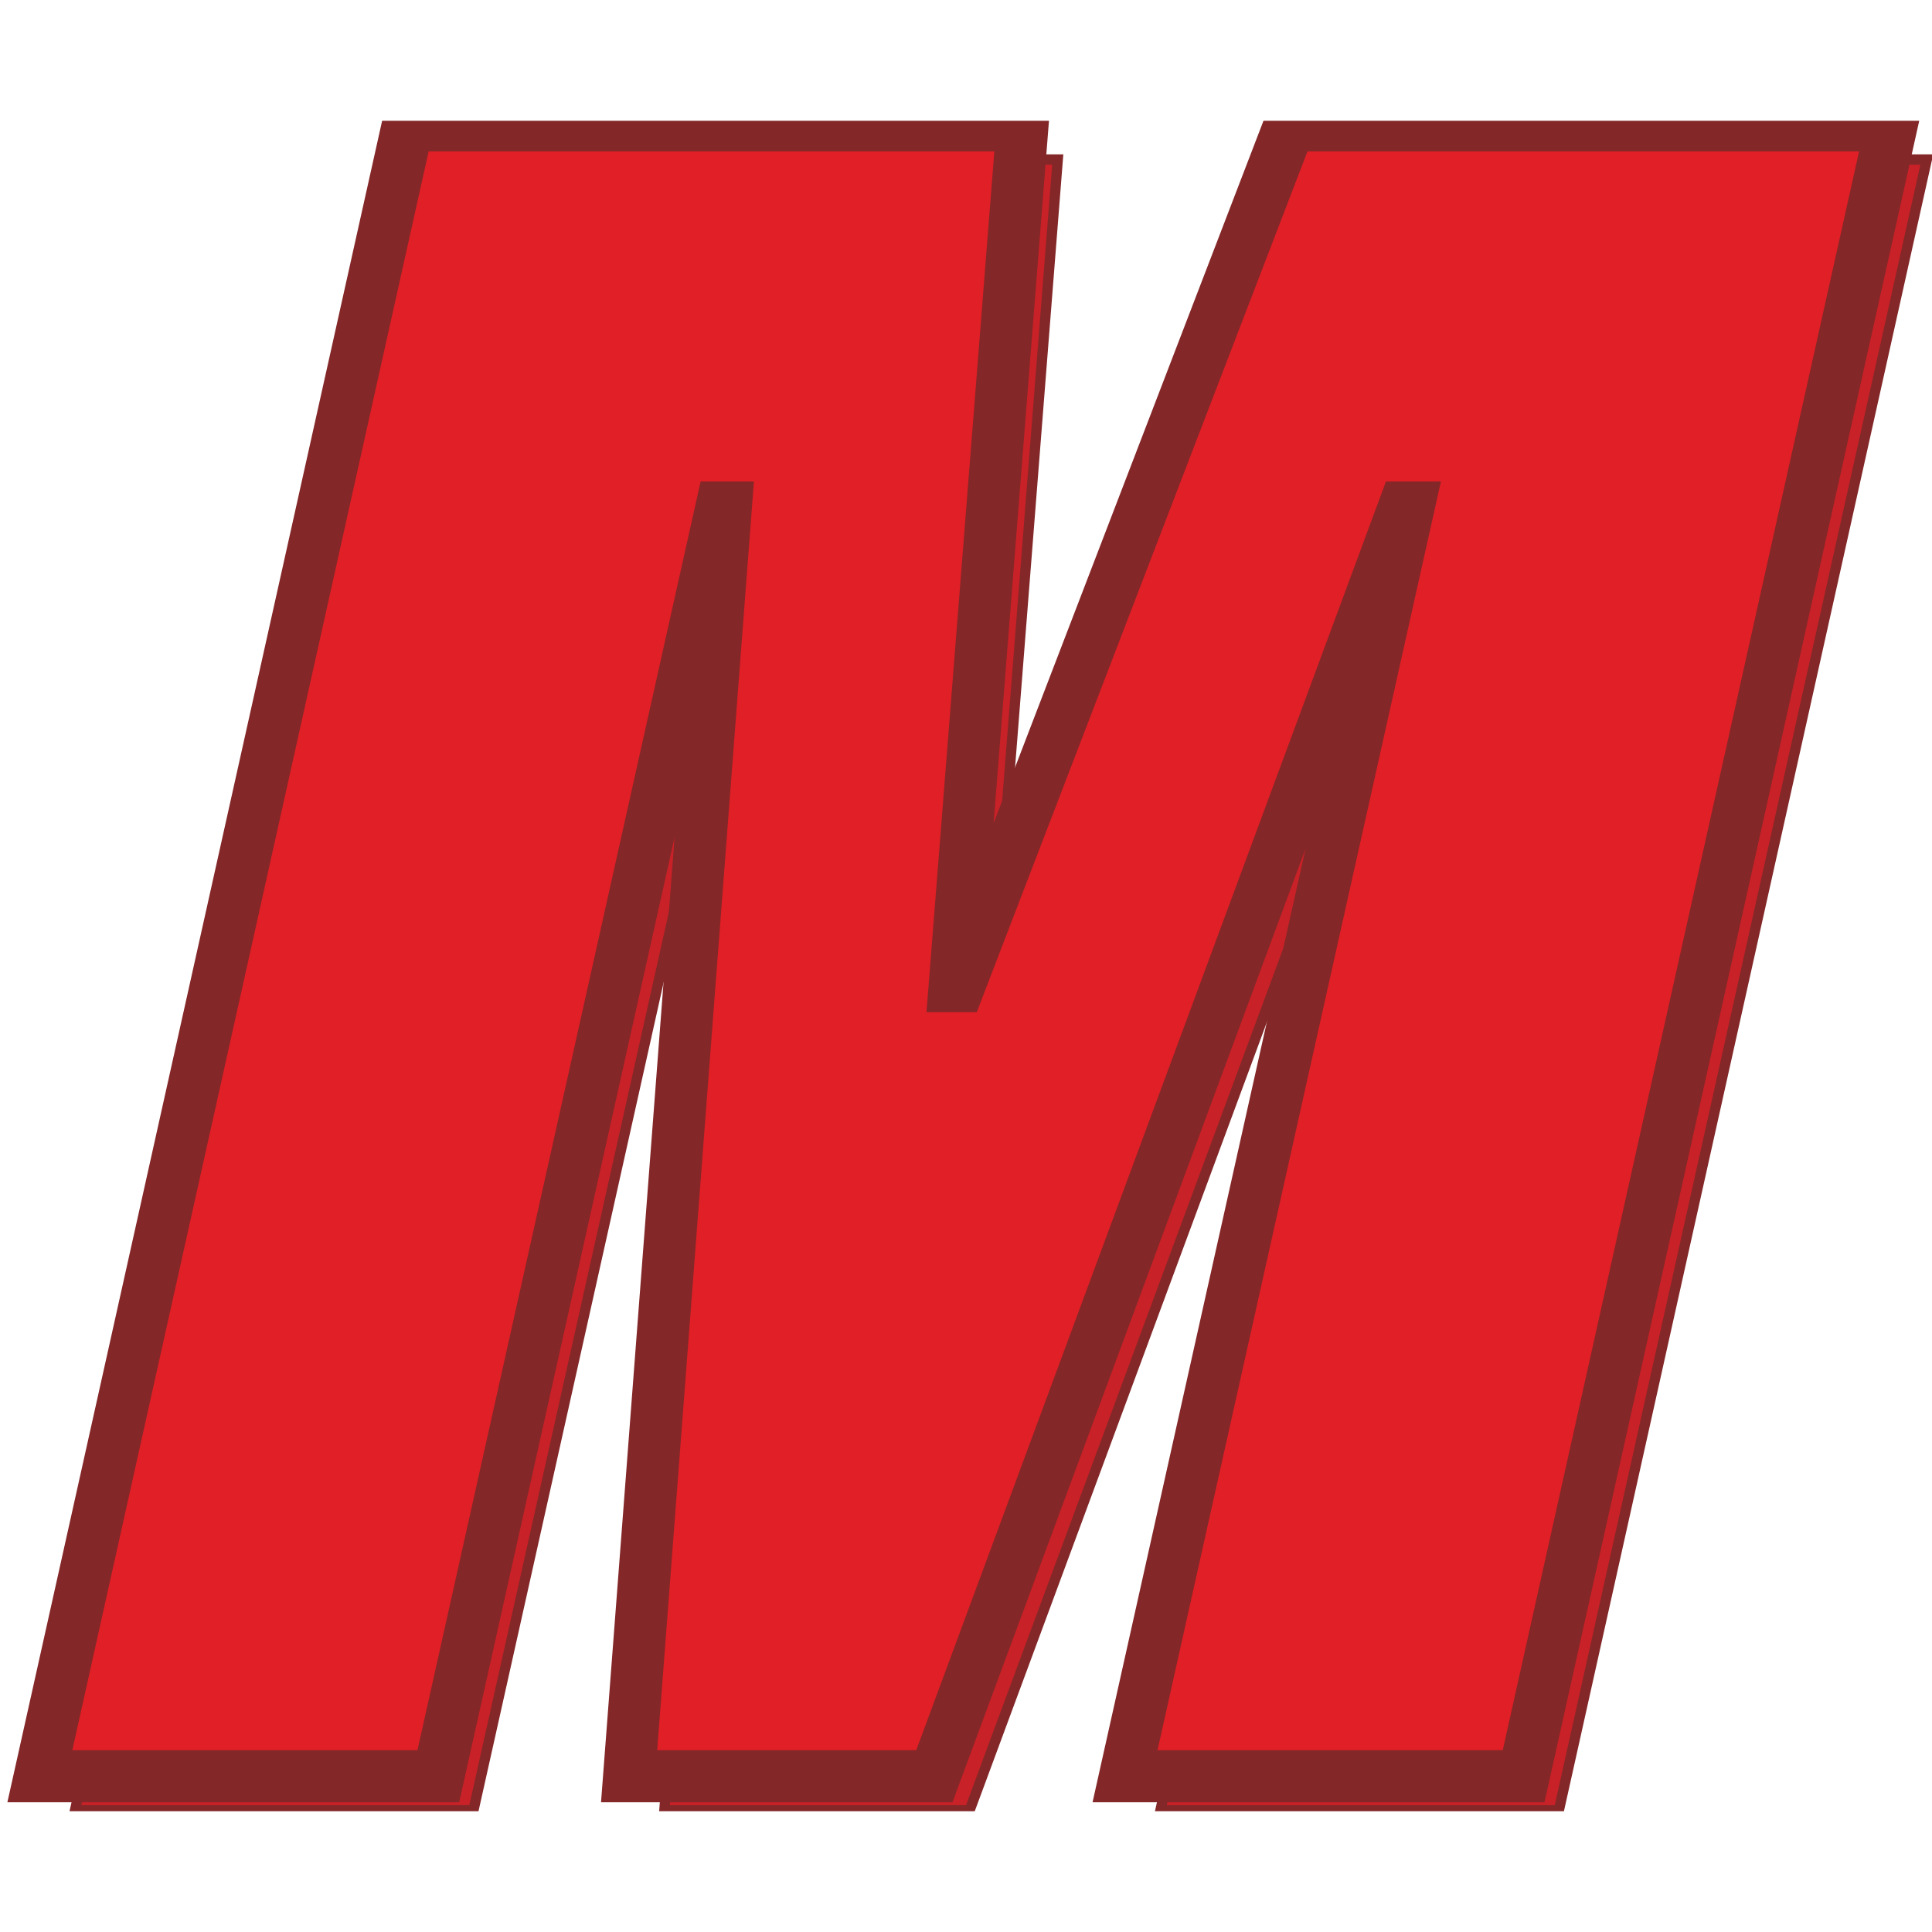
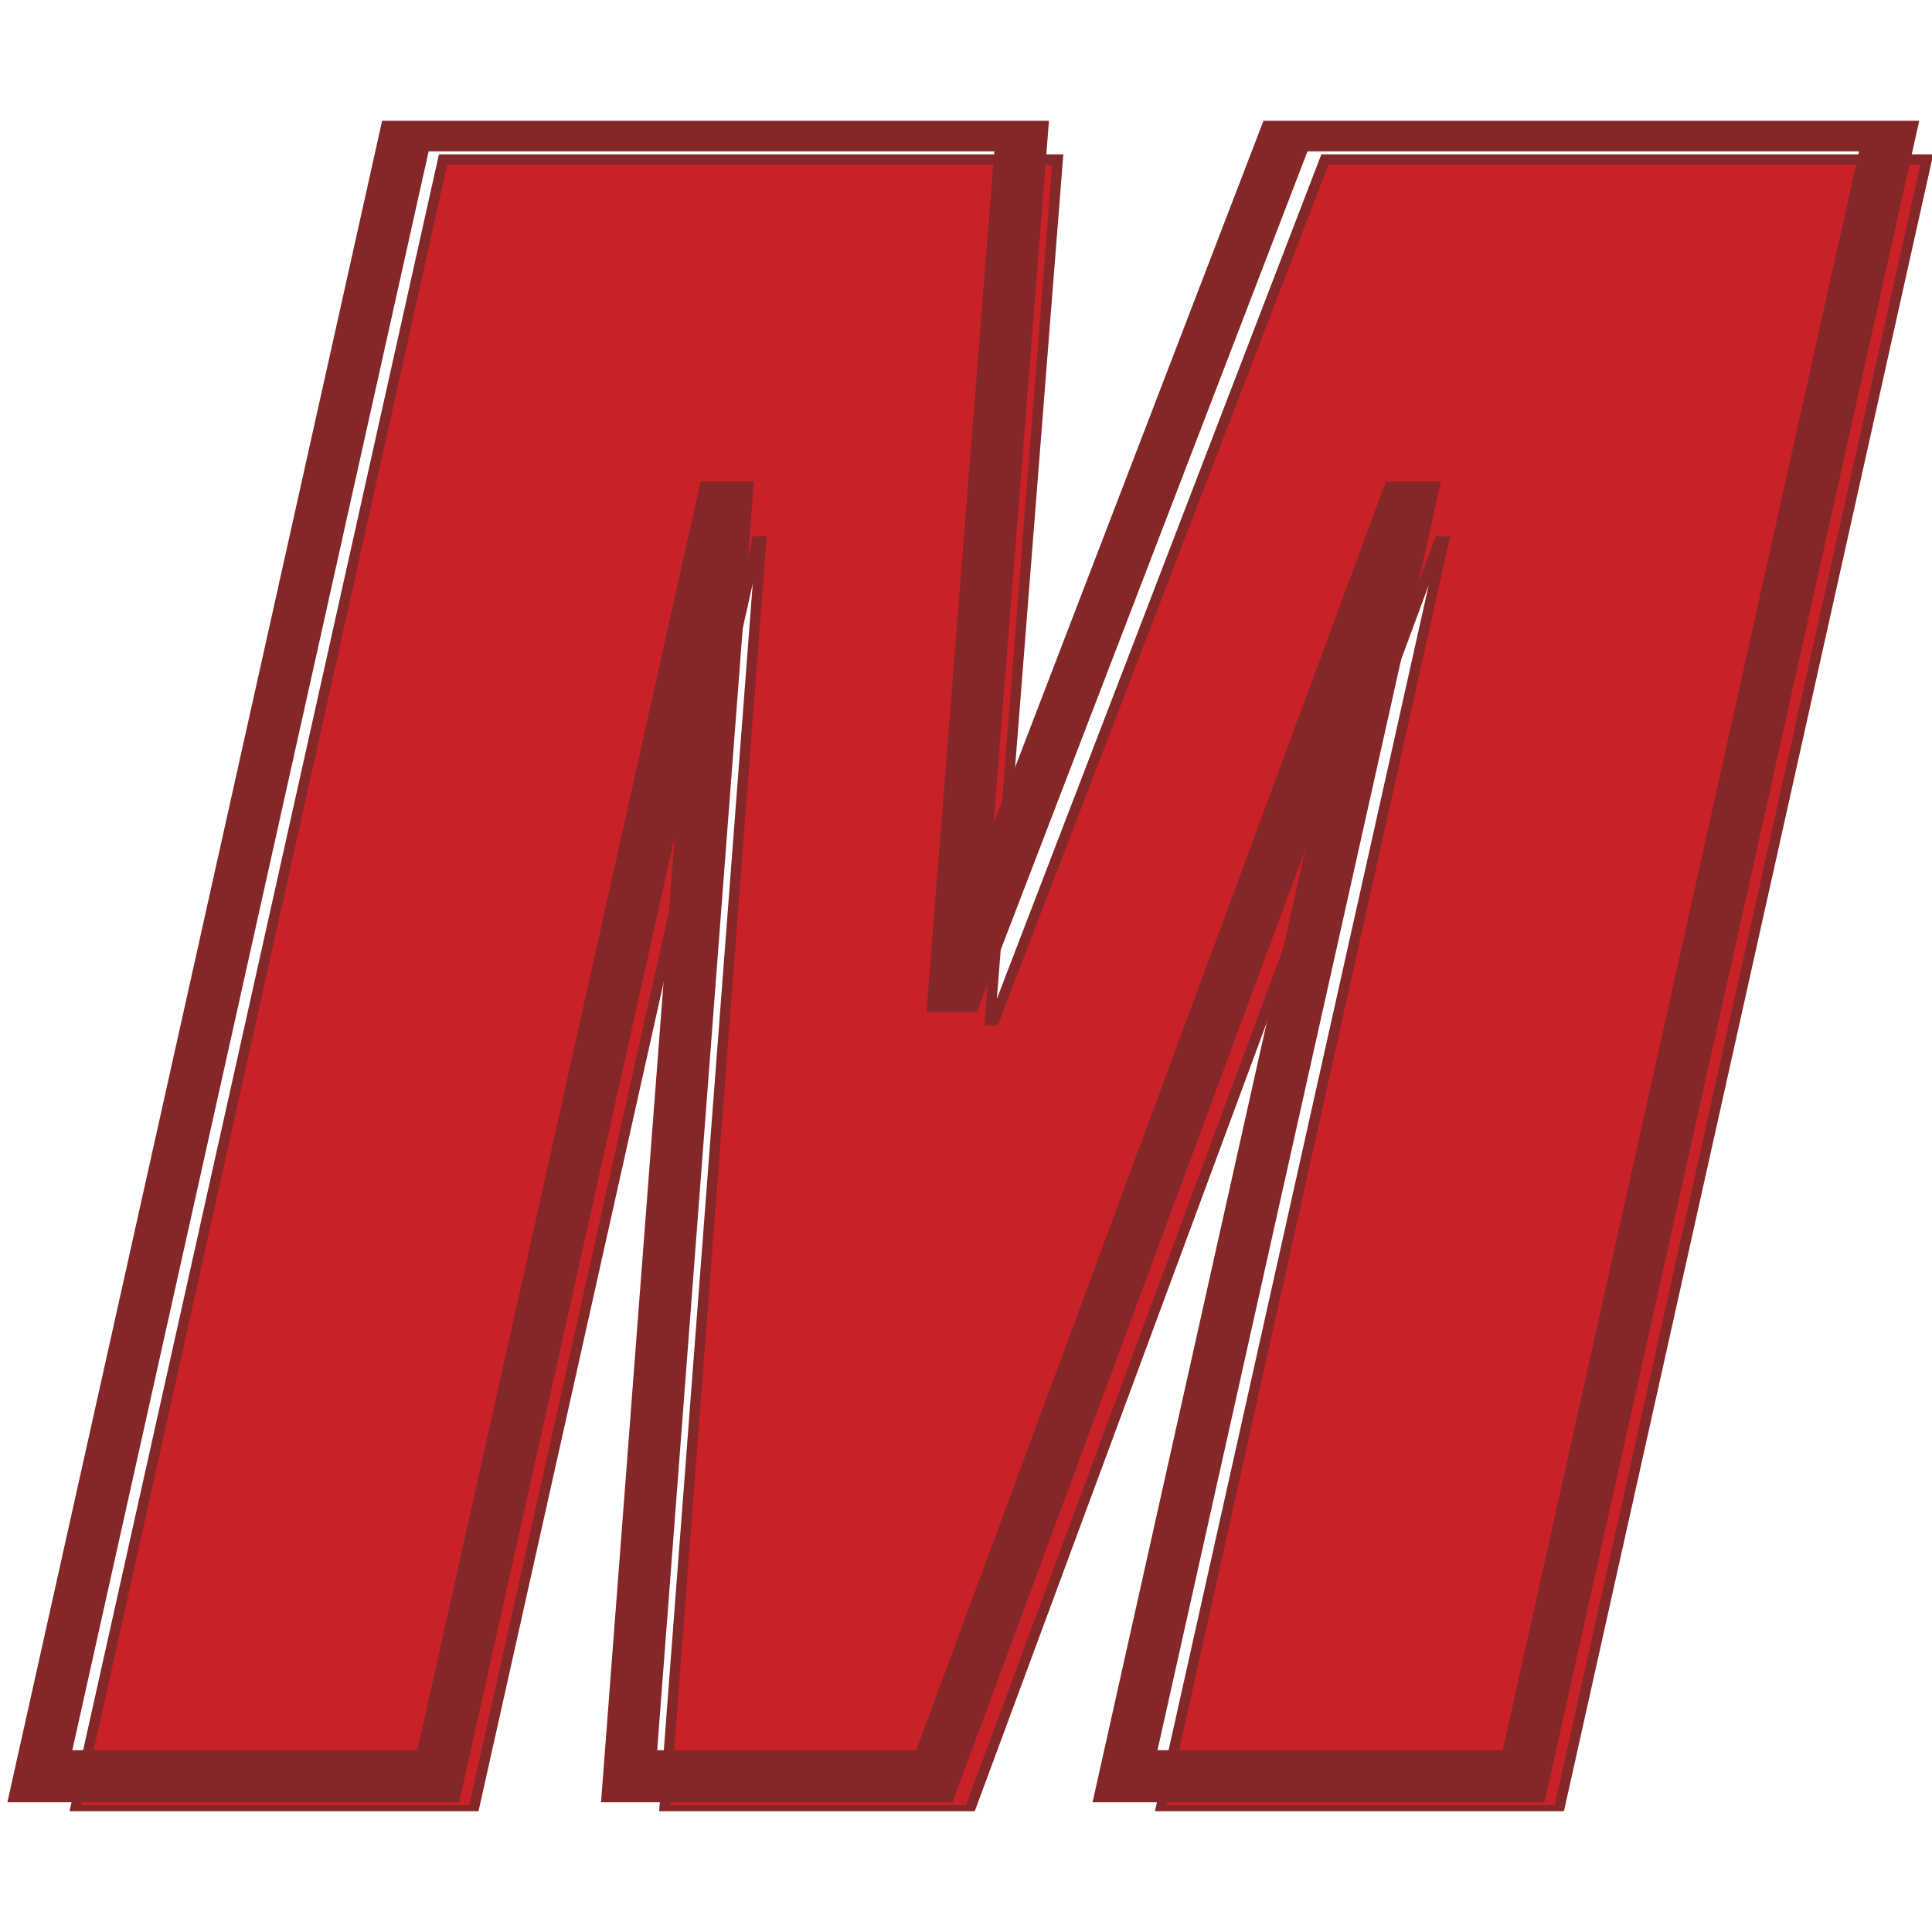
<svg xmlns="http://www.w3.org/2000/svg" width="16" height="16" viewBox="0 0 16 16" fill="none">
  <g clip-path="url(#clip0_670_32)">
    <path fill-rule="evenodd" clip-rule="evenodd" d="M0.621 14.992H3.921L6.268 4.485H6.303L5.502 14.992H8.03L11.92 4.485H11.956L9.61 14.992H12.91L15.957 1.321H10.972L8.233 8.449H8.199L8.76 1.321H3.669L0.621 14.992Z" fill="#C82127" />
    <path d="M0.621 14.992H3.921L6.268 4.485H6.303L5.502 14.992H8.03L11.92 4.485H11.956L9.61 14.992H12.91L15.957 1.321H10.972L8.233 8.449H8.199L8.76 1.321H3.669L0.621 14.992Z" stroke="#832728" stroke-width="0.085" />
-     <path fill-rule="evenodd" clip-rule="evenodd" d="M0.33 14.71H3.63L5.975 4.203H6.011L5.21 14.71H7.738L11.628 4.203H11.664L9.317 14.71H12.618L15.665 1.038H10.68L7.941 8.167H7.906L8.468 1.038H3.377L0.33 14.71Z" fill="#E01F26" />
    <path d="M0.33 14.71H3.63L5.975 4.203H6.011L5.21 14.71H7.738L11.628 4.203H11.664L9.317 14.71H12.618L15.665 1.038H10.68L7.941 8.167H7.906L8.468 1.038H3.377L0.33 14.71Z" stroke="#832728" stroke-width="0.431" />
  </g>
  <defs>
    <clipPath id="clip0_670_32">
      <rect width="16" height="14" fill="white" transform="translate(0 1)" />
    </clipPath>
  </defs>
</svg>